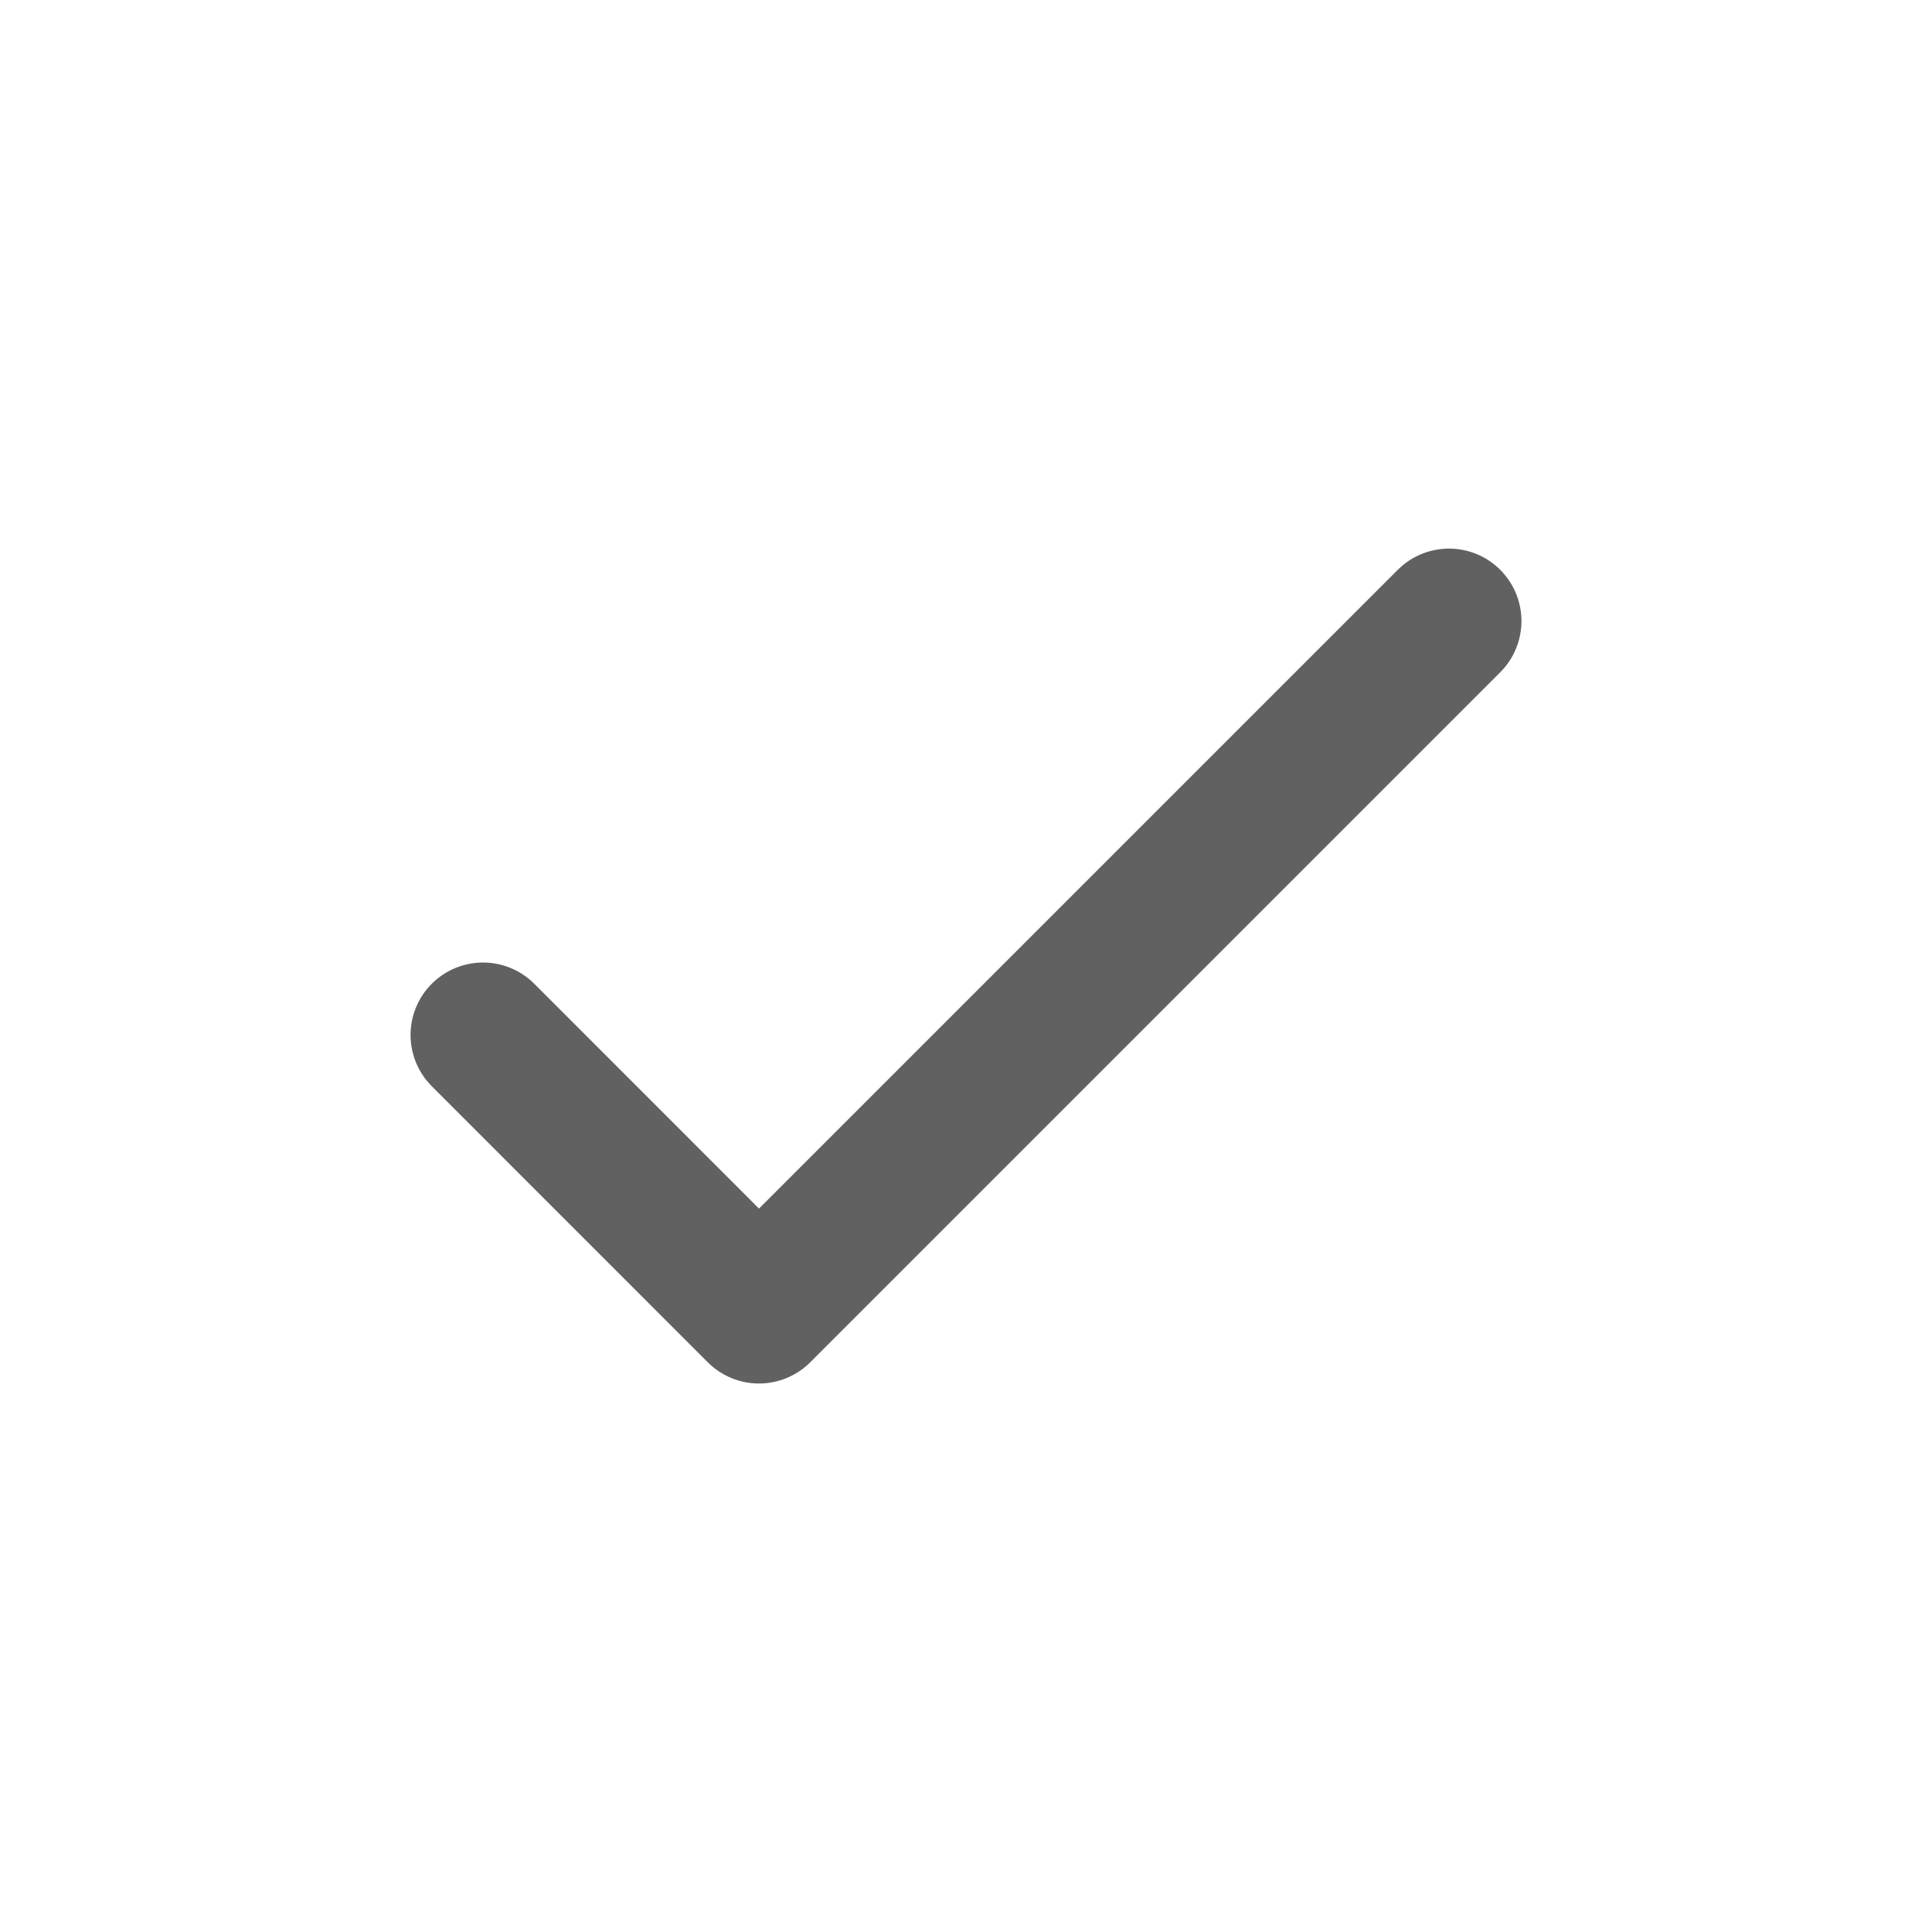
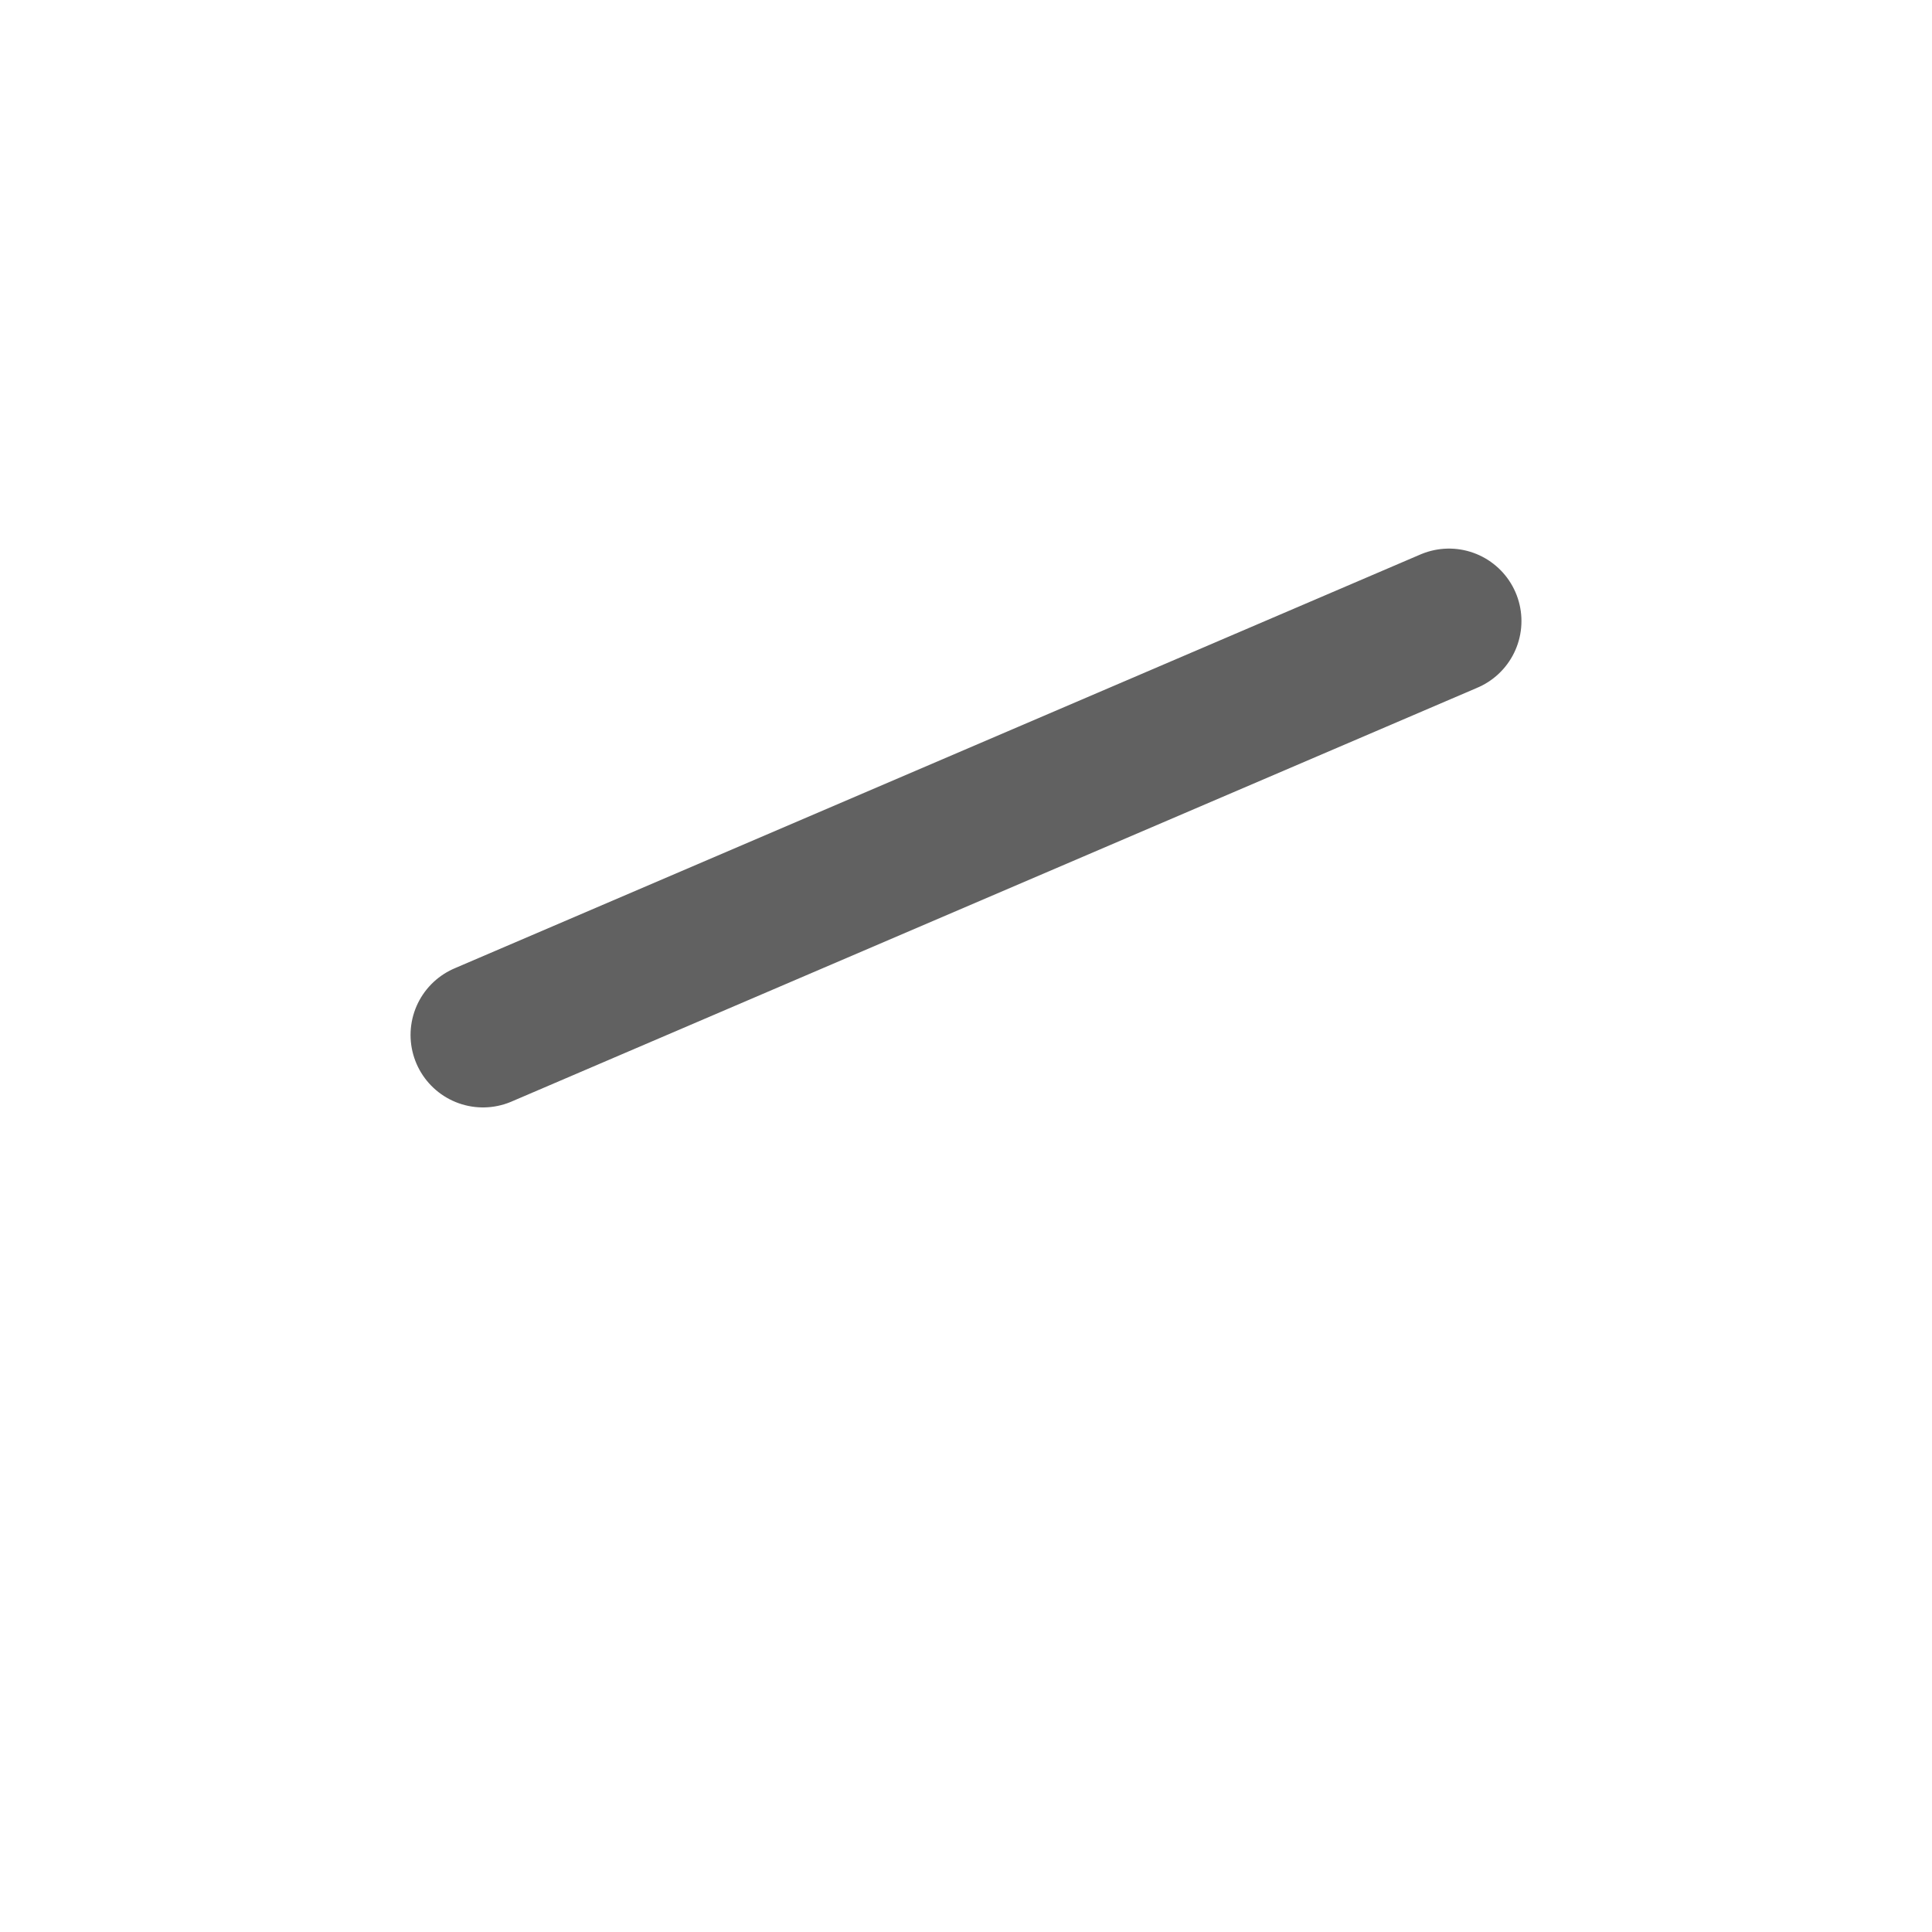
<svg xmlns="http://www.w3.org/2000/svg" width="20" height="20" viewBox="0 0 20 20" fill="none">
-   <path d="M5 10.714L7.857 13.572L15 6.429" stroke="#616161" stroke-width="1.5" stroke-linecap="round" stroke-linejoin="round" />
+   <path d="M5 10.714L15 6.429" stroke="#616161" stroke-width="1.5" stroke-linecap="round" stroke-linejoin="round" />
</svg>